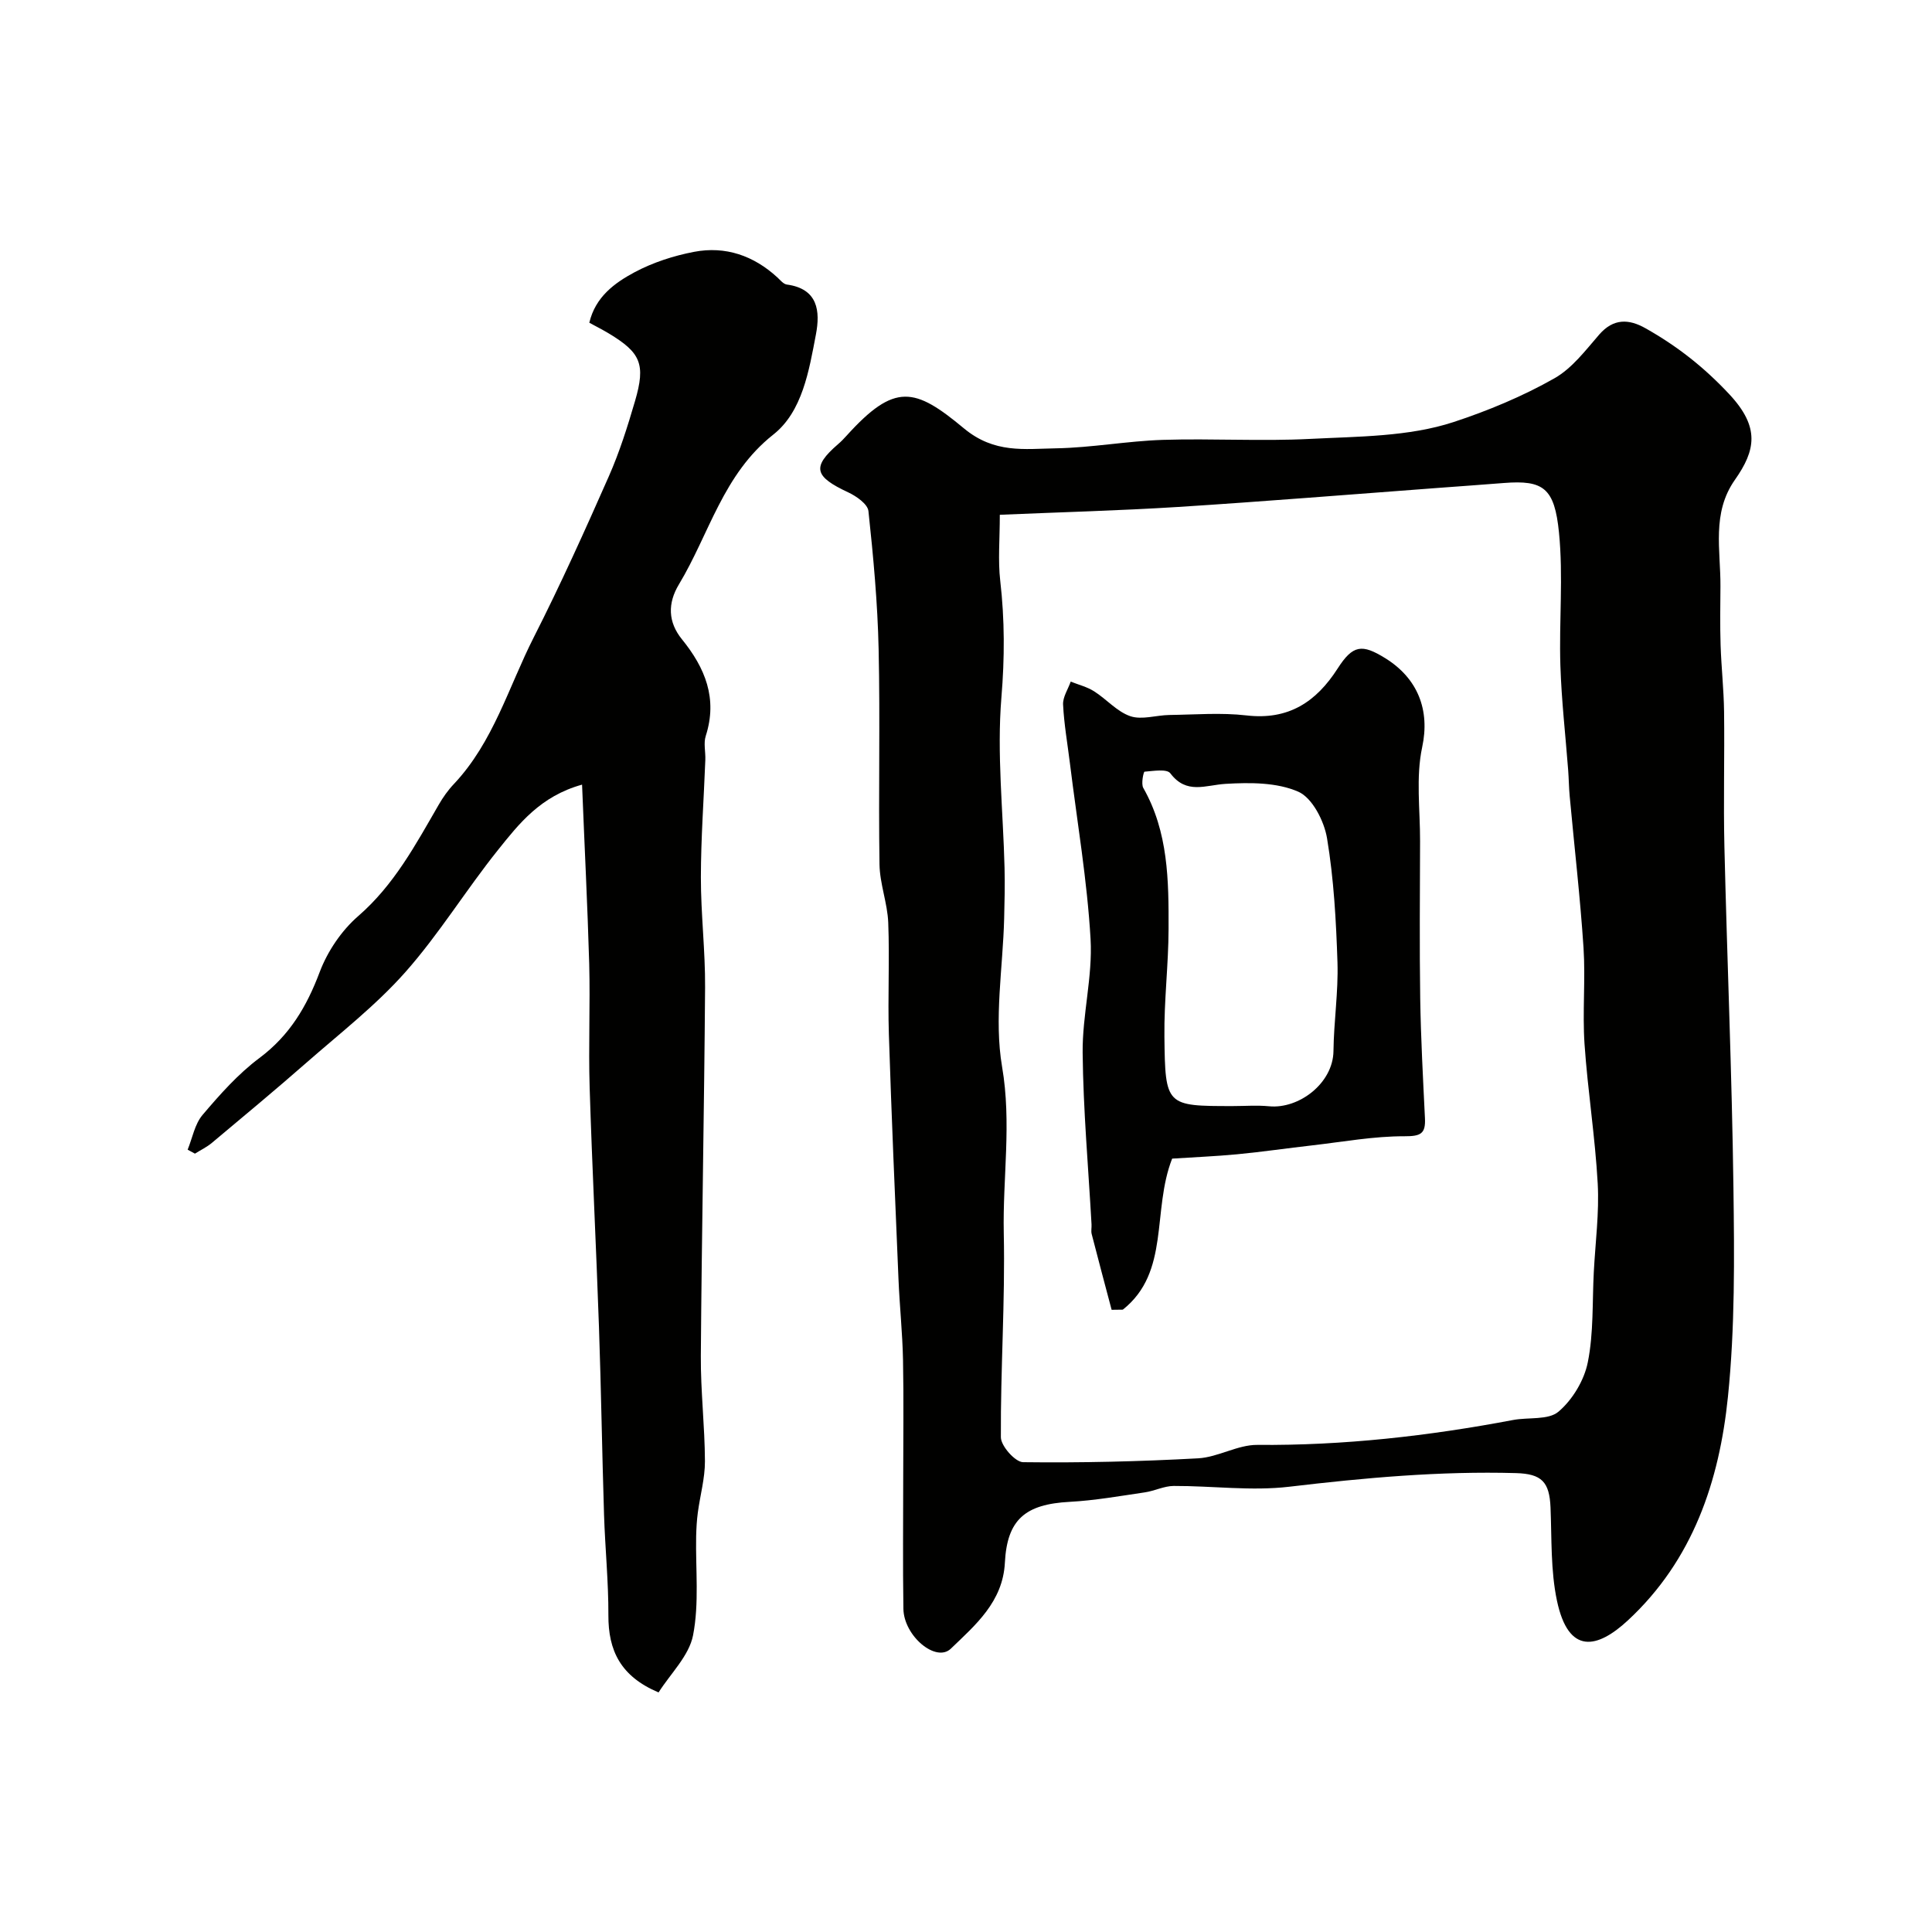
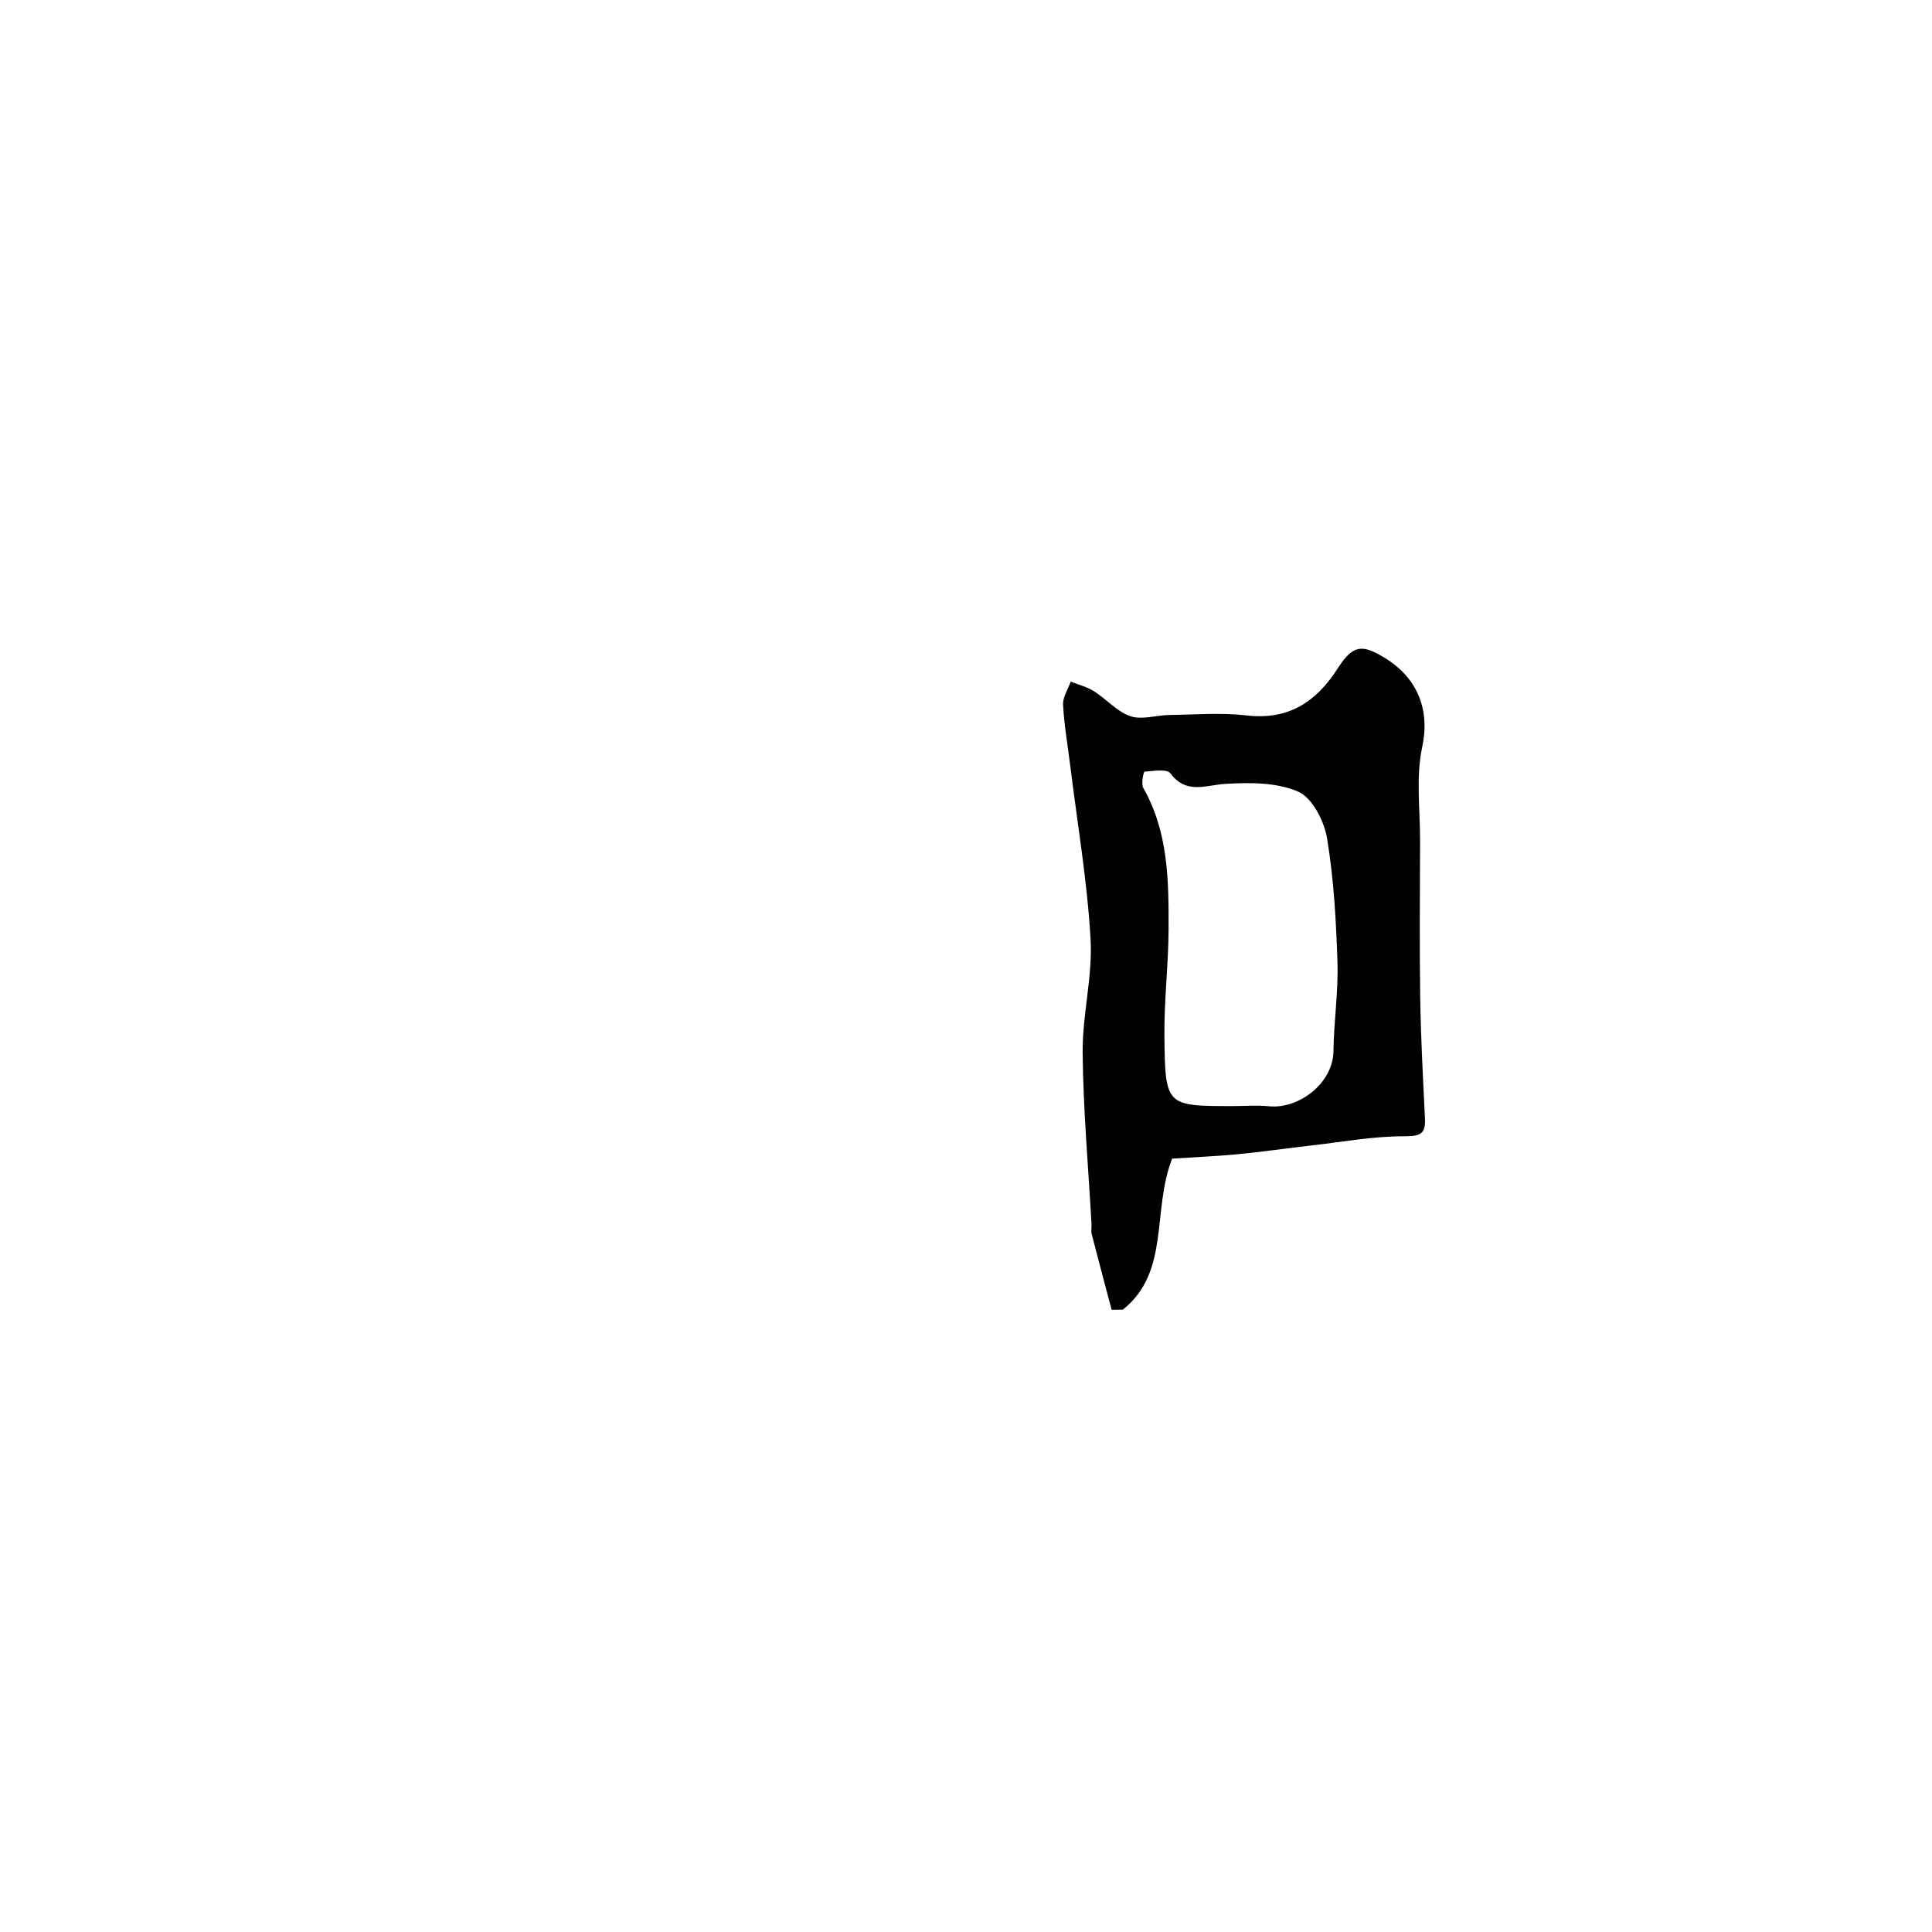
<svg xmlns="http://www.w3.org/2000/svg" enable-background="new 0 0 400 400" viewBox="0 0 400 400">
  <g fill="#010100">
-     <path d="m187 306.08c0-8.17.12-16.33-.04-24.5-.11-5.61-.71-11.2-.94-16.8-.71-16.89-1.45-33.78-1.99-50.68-.24-7.69.17-15.4-.13-23.08-.16-4.04-1.75-8.04-1.81-12.07-.23-14.85.15-29.71-.18-44.56-.21-9.54-1.09-19.08-2.11-28.58-.16-1.45-2.49-3.08-4.18-3.87-6.97-3.25-7.63-5.21-2.12-9.97.63-.54 1.22-1.14 1.77-1.76 9.99-11.05 14.12-9.99 24.29-1.53 6.32 5.26 12.55 4.25 19.08 4.14 7.38-.13 14.73-1.51 22.11-1.75 10.16-.32 20.35.32 30.49-.2 9.98-.51 20.42-.44 29.71-3.49 7.01-2.3 14.31-5.32 20.9-9.07 3.63-2.06 6.42-5.78 9.25-9.04 2.95-3.39 6.14-3.25 9.56-1.32 6.5 3.66 12.08 8 17.39 13.69 6.37 6.83 5.43 11.6 1.14 17.71-4.84 6.88-2.94 14.56-2.99 22.03-.03 4.06-.1 8.12.03 12.17.15 4.59.66 9.18.72 13.77.12 9.33-.15 18.67.07 28 .56 23.53 1.56 47.06 1.87 70.6.19 14.43.33 28.96-1.14 43.28-1.78 17.43-7.23 33.78-20.71 46.28-6.31 5.85-12.3 7.23-14.69-4.08-1.32-6.24-1.07-12.84-1.33-19.28-.22-5.32-1.83-6.98-7.16-7.13-15.73-.44-31.31.97-46.92 2.82-7.86.93-15.96-.19-23.94-.16-2 .01-3.97 1.04-5.99 1.33-5.17.76-10.35 1.68-15.55 1.96-9.18.49-12.95 3.64-13.41 12.6-.42 8.11-6.1 12.9-11.19 17.8-3.07 2.95-9.73-2.63-9.82-8.25-.14-9.01-.04-18.01-.04-27.01zm20-199.5c0 5.1-.4 9.44.09 13.68.93 8.07.92 15.97.24 24.15-.96 11.65.36 23.49.65 35.25.09 3.49.01 6.99-.08 10.49-.26 10.26-2.12 20.79-.43 30.71 2 11.66.11 22.99.35 34.44.3 14.08-.68 28.18-.6 42.27.01 1.81 2.97 5.14 4.6 5.16 12.08.15 24.18-.14 36.24-.8 4.13-.23 8.19-2.82 12.26-2.78 17.85.15 35.44-1.84 52.92-5.15 3.2-.61 7.33.06 9.43-1.73 2.9-2.46 5.33-6.5 6.07-10.24 1.22-6.07.91-12.45 1.24-18.7.32-6.1 1.14-12.22.81-18.28-.53-9.65-2.07-19.24-2.73-28.88-.45-6.63.22-13.34-.21-19.97-.69-10.46-1.9-20.89-2.86-31.34-.17-1.81-.18-3.63-.32-5.44-.55-7.21-1.38-14.41-1.61-21.63-.29-9.18.62-18.44-.29-27.54-.92-9.19-3.19-10.9-11.41-10.25-4.59.36-9.19.69-13.79 1.03-17.89 1.33-35.77 2.79-53.67 3.93-12.12.76-24.29 1.08-36.9 1.62z" />
-     <path d="m120.51 162.45c-8.62 2.39-13.05 8.09-17.4 13.52-6.64 8.28-12.22 17.45-19.24 25.36-6.1 6.87-13.49 12.61-20.44 18.7-6.42 5.63-13 11.09-19.55 16.58-1.06.89-2.34 1.5-3.52 2.24-.5-.27-1.01-.55-1.51-.82.99-2.43 1.47-5.29 3.08-7.19 3.59-4.23 7.37-8.5 11.78-11.79 6.25-4.67 9.79-10.65 12.48-17.8 1.62-4.29 4.52-8.59 7.97-11.58 7.45-6.46 11.89-14.8 16.66-23.04.89-1.55 1.95-3.05 3.18-4.34 8.16-8.67 11.3-20.08 16.51-30.34 5.55-10.93 10.6-22.13 15.55-33.35 2.21-5.01 3.87-10.29 5.41-15.55 2.26-7.7 1.15-10.04-5.4-14-1.24-.75-2.55-1.41-4.06-2.23 1.26-5.36 5.25-8.25 9.38-10.46 3.79-2.02 8.08-3.41 12.31-4.22 6.49-1.24 12.34.78 17.25 5.3.6.55 1.24 1.37 1.95 1.47 6.47.87 6.94 5.53 6.03 10.32-1.43 7.52-2.81 15.99-8.81 20.73-10.44 8.24-13.26 20.58-19.55 31.02-2.37 3.93-2.28 7.81.62 11.38 4.8 5.92 7.42 12.25 4.93 20-.49 1.51-.02 3.31-.09 4.98-.31 8.1-.91 16.2-.92 24.3-.01 7.6.92 15.2.87 22.8-.18 25.43-.7 50.86-.88 76.29-.05 7.26.82 14.53.85 21.8.01 3.54-1 7.08-1.47 10.62-.22 1.63-.31 3.28-.35 4.92-.13 6.85.65 13.88-.64 20.5-.83 4.26-4.68 7.94-7.14 11.83-7.89-3.33-10.42-8.69-10.39-15.98.03-6.93-.68-13.86-.9-20.8-.41-12.96-.6-25.93-1.05-38.89-.57-16.54-1.42-33.06-1.93-49.6-.26-8.53.13-17.07-.09-25.6-.35-12.06-.96-24.07-1.48-37.08z" />
    <path d="m242.68 239.88c-4.24 10.82-.38 23.46-10.21 31.27-.77.01-1.54.02-2.32.03-1.38-5.23-2.79-10.45-4.13-15.69-.16-.62.01-1.33-.03-1.99-.66-11.85-1.72-23.69-1.84-35.54-.08-7.84 2.09-15.75 1.64-23.54-.7-12.16-2.78-24.24-4.27-36.36-.5-4.06-1.22-8.11-1.42-12.18-.08-1.56 1.02-3.17 1.58-4.76 1.62.65 3.38 1.08 4.83 2 2.58 1.63 4.75 4.22 7.51 5.16 2.39.81 5.36-.21 8.08-.25 5.33-.07 10.71-.52 15.97.09 8.69 1.01 14.42-2.77 18.88-9.72 3.15-4.91 5.04-5.11 9.85-2.13 6.76 4.19 9.29 10.76 7.65 18.41-1.34 6.24-.42 12.97-.44 19.49-.03 10.85-.13 21.71.03 32.56.13 8.26.58 16.52.98 24.77.16 3.21-.84 3.76-4.23 3.75-6.35-.02-12.7 1.15-19.05 1.88-5.2.59-10.38 1.35-15.59 1.85-4.54.43-9.12.61-13.47.9zm12.56-10.88c2.5 0 5.02-.2 7.5.04 6.19.61 13.26-4.77 13.34-11.43.07-6.11 1.02-12.24.83-18.33-.28-8.6-.75-17.25-2.16-25.72-.59-3.56-3.04-8.36-5.94-9.64-4.43-1.95-10.03-1.93-15.07-1.63-4.16.25-8.07 2.26-11.43-2.18-.73-.97-3.53-.48-5.35-.34-.2.02-.74 2.5-.26 3.35 5.2 9.14 5.27 19.19 5.24 29.2-.02 7.43-.95 14.87-.86 22.3.16 14.38.34 14.38 14.16 14.38z" />
  </g>
</svg>